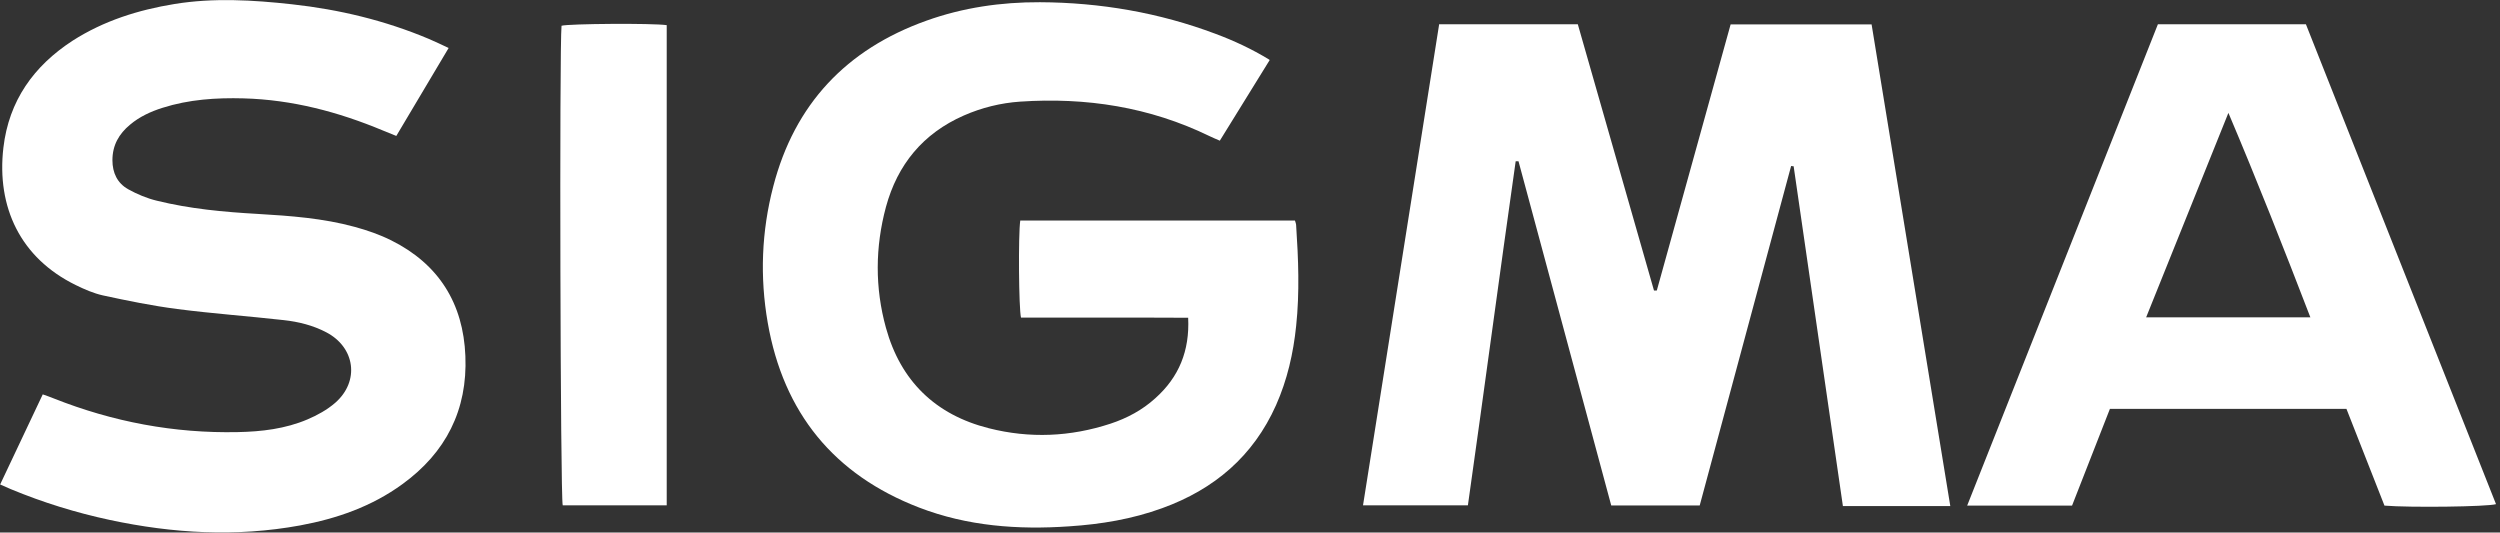
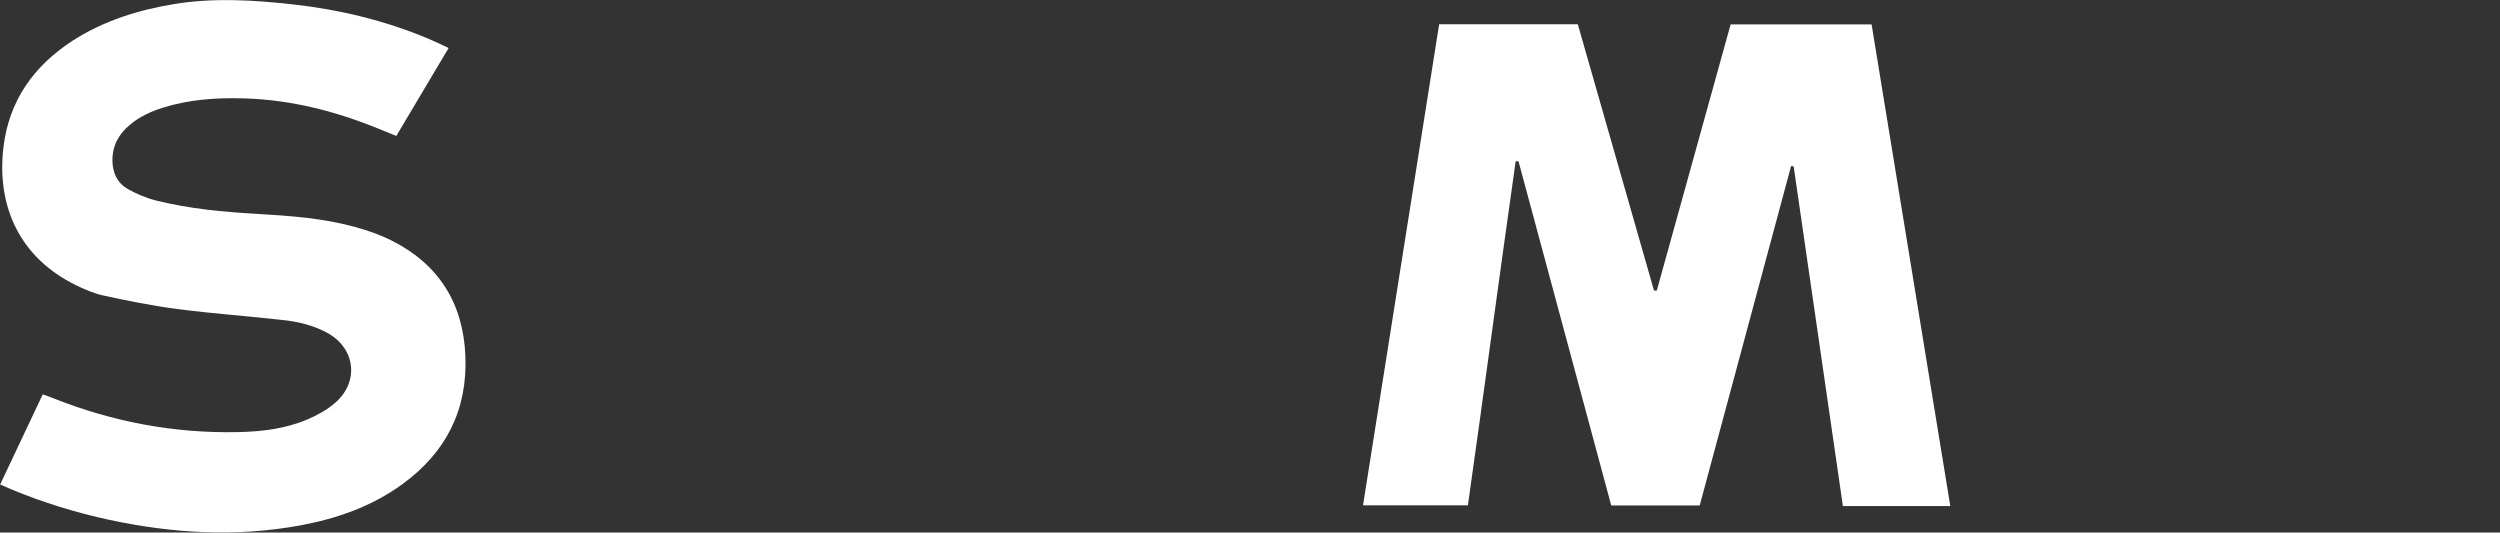
<svg xmlns="http://www.w3.org/2000/svg" fill="none" viewBox="0 0 169 36" height="36">
  <rect x="0" y="0" width="169" height="36" fill="#333333" stroke="none" />
  <g clip-path="url(#clip0_200_65)">
    <path fill="white" d="M97.3 1.64H106.66C108.38 7.64 110.09 13.64 111.81 19.64C111.87 19.64 111.94 19.64 112 19.64C113.66 13.65 115.32 7.66 116.99 1.65H126.52C128.29 12.48 130.06 23.29 131.84 34.21C129.41 34.21 127.04 34.21 124.58 34.21C123.47 26.53 122.36 18.88 121.25 11.24C121.19 11.24 121.14 11.23 121.08 11.22C119.02 18.87 116.96 26.51 114.9 34.17H108.92C106.83 26.43 104.74 18.66 102.65 10.9C102.59 10.9 102.52 10.9 102.46 10.9C101.36 18.64 100.33 26.39 99.23 34.16H92.14C93.86 23.31 95.57 12.5 97.29 1.62L97.3 1.64Z" />
-     <path fill="white" d="M85.83 4.06C84.68 5.92 83.58 7.7 82.46 9.51C82.2 9.39 81.97 9.31 81.76 9.2C77.71 7.23 73.42 6.57 68.96 6.87C67.64 6.96 66.36 7.28 65.15 7.81C62.4 9.02 60.67 11.12 59.89 13.99C59.16 16.7 59.14 19.45 59.89 22.16C60.88 25.75 63.23 28.04 66.85 28.95C69.61 29.65 72.36 29.53 75.07 28.64C76.19 28.27 77.22 27.72 78.1 26.92C79.69 25.5 80.43 23.72 80.32 21.48C79.36 21.48 78.42 21.47 77.48 21.47C76.53 21.47 75.58 21.47 74.63 21.47H69.02C68.87 20.89 68.83 15.85 68.97 14.91H87.54C87.57 15.02 87.62 15.13 87.62 15.24C87.77 17.5 87.86 19.77 87.62 22.03C87.43 23.88 87.02 25.68 86.26 27.39C84.72 30.84 82.08 33.08 78.57 34.35C76.54 35.09 74.43 35.44 72.28 35.58C68.82 35.82 65.4 35.57 62.13 34.31C56.37 32.09 52.96 27.9 51.9 21.82C51.36 18.73 51.48 15.64 52.27 12.61C53.71 7.04 57.22 3.33 62.62 1.4C65.1 0.51 67.68 0.14 70.3 0.15C74.38 0.17 78.35 0.85 82.18 2.29C83.41 2.75 84.6 3.3 85.8 4.03L85.83 4.06Z" />
    <path fill="white" d="M30.33 3.24C29.12 5.27 27.96 7.22 26.79 9.19C26.45 9.05 26.17 8.94 25.88 8.82C22.86 7.56 19.75 6.74 16.47 6.65C14.61 6.6 12.77 6.72 10.98 7.29C10.19 7.54 9.43 7.89 8.79 8.43C8.04 9.05 7.6 9.82 7.6 10.83C7.6 11.68 7.93 12.38 8.66 12.79C9.27 13.13 9.94 13.41 10.61 13.57C12.84 14.12 15.12 14.33 17.41 14.46C19.62 14.59 21.84 14.75 23.99 15.34C24.83 15.57 25.67 15.86 26.45 16.25C29.66 17.85 31.32 20.51 31.46 24.07C31.61 27.71 30.14 30.6 27.2 32.73C25.13 34.24 22.77 35.06 20.28 35.52C15.97 36.31 11.69 36.06 7.43 35.15C5.14 34.66 2.91 33.97 0.74 33.07C0.52 32.98 0.3 32.88 0.01 32.75C0.97 30.72 1.91 28.73 2.89 26.66C3.17 26.76 3.41 26.84 3.65 26.94C7.64 28.52 11.78 29.3 16.07 29.21C17.68 29.18 19.29 28.99 20.79 28.35C21.45 28.07 22.12 27.7 22.66 27.23C24.33 25.77 24.01 23.48 22.05 22.46C21.15 21.99 20.18 21.75 19.18 21.64C16.78 21.37 14.38 21.2 11.98 20.89C10.29 20.67 8.62 20.33 6.96 19.97C6.33 19.83 5.71 19.56 5.12 19.27C1.38 17.44 -0.24 14 0.23 9.98C0.6 6.81 2.28 4.46 4.91 2.75C7.02 1.4 9.35 0.67 11.8 0.27C14.45 -0.16 17.1 -2.79546e-05 19.74 0.29C22.93 0.64 26.02 1.38 28.99 2.63C29.41 2.81 29.83 3.01 30.32 3.24H30.33Z" />
-     <path fill="white" d="M145.87 1.64H155.88C160.16 12.45 164.44 23.26 168.73 34.08C168.14 34.26 162.89 34.32 161.19 34.18C160.34 32.02 159.48 29.83 158.62 27.64H142.63C141.78 29.8 140.93 31.97 140.07 34.18H132.98C137.29 23.3 141.58 12.46 145.87 1.65V1.64ZM156.18 21.45C154.39 16.8 152.59 12.23 150.64 7.63C148.8 12.21 146.95 16.8 145.08 21.45H156.18Z" />
-     <path fill="white" d="M45.07 1.7V34.16H38.04C37.88 33.65 37.81 3.14 37.96 1.74C38.47 1.6 44.11 1.56 45.07 1.7Z" />
  </g>
  <defs>
    <clipPath id="clip0_200_65">
      <rect fill="white" height="36" width="168.73" />
    </clipPath>
  </defs>
</svg>